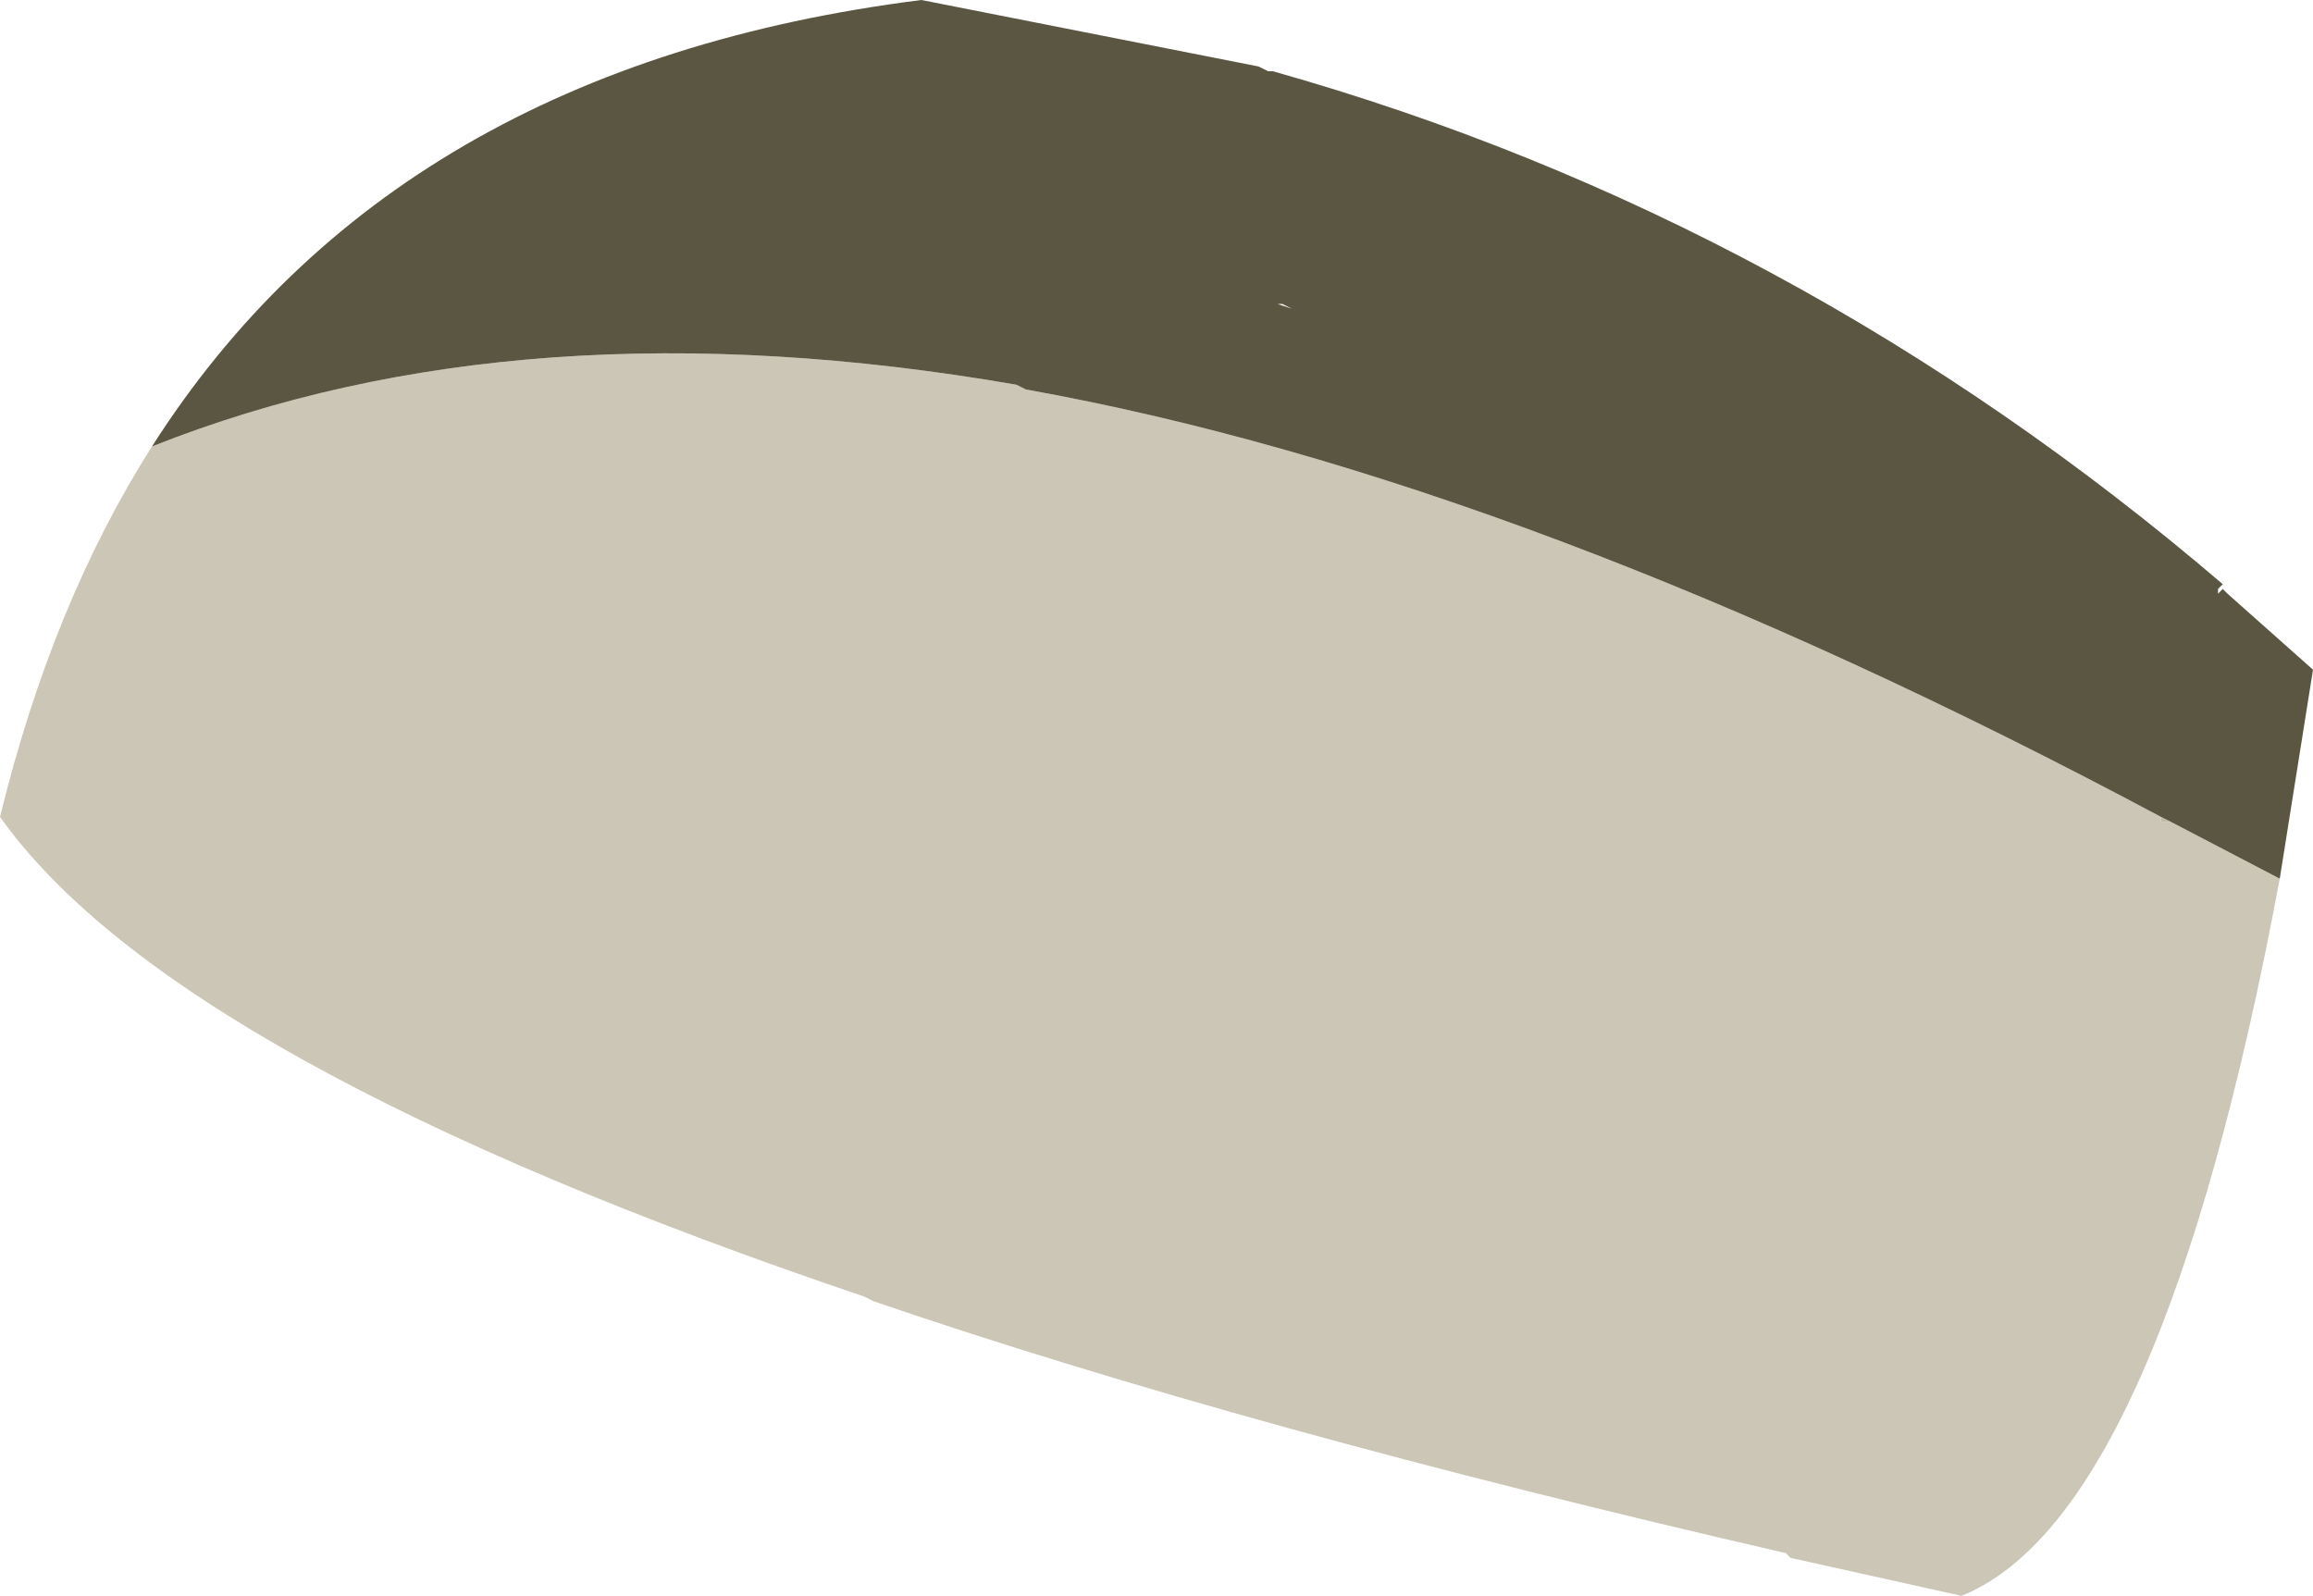
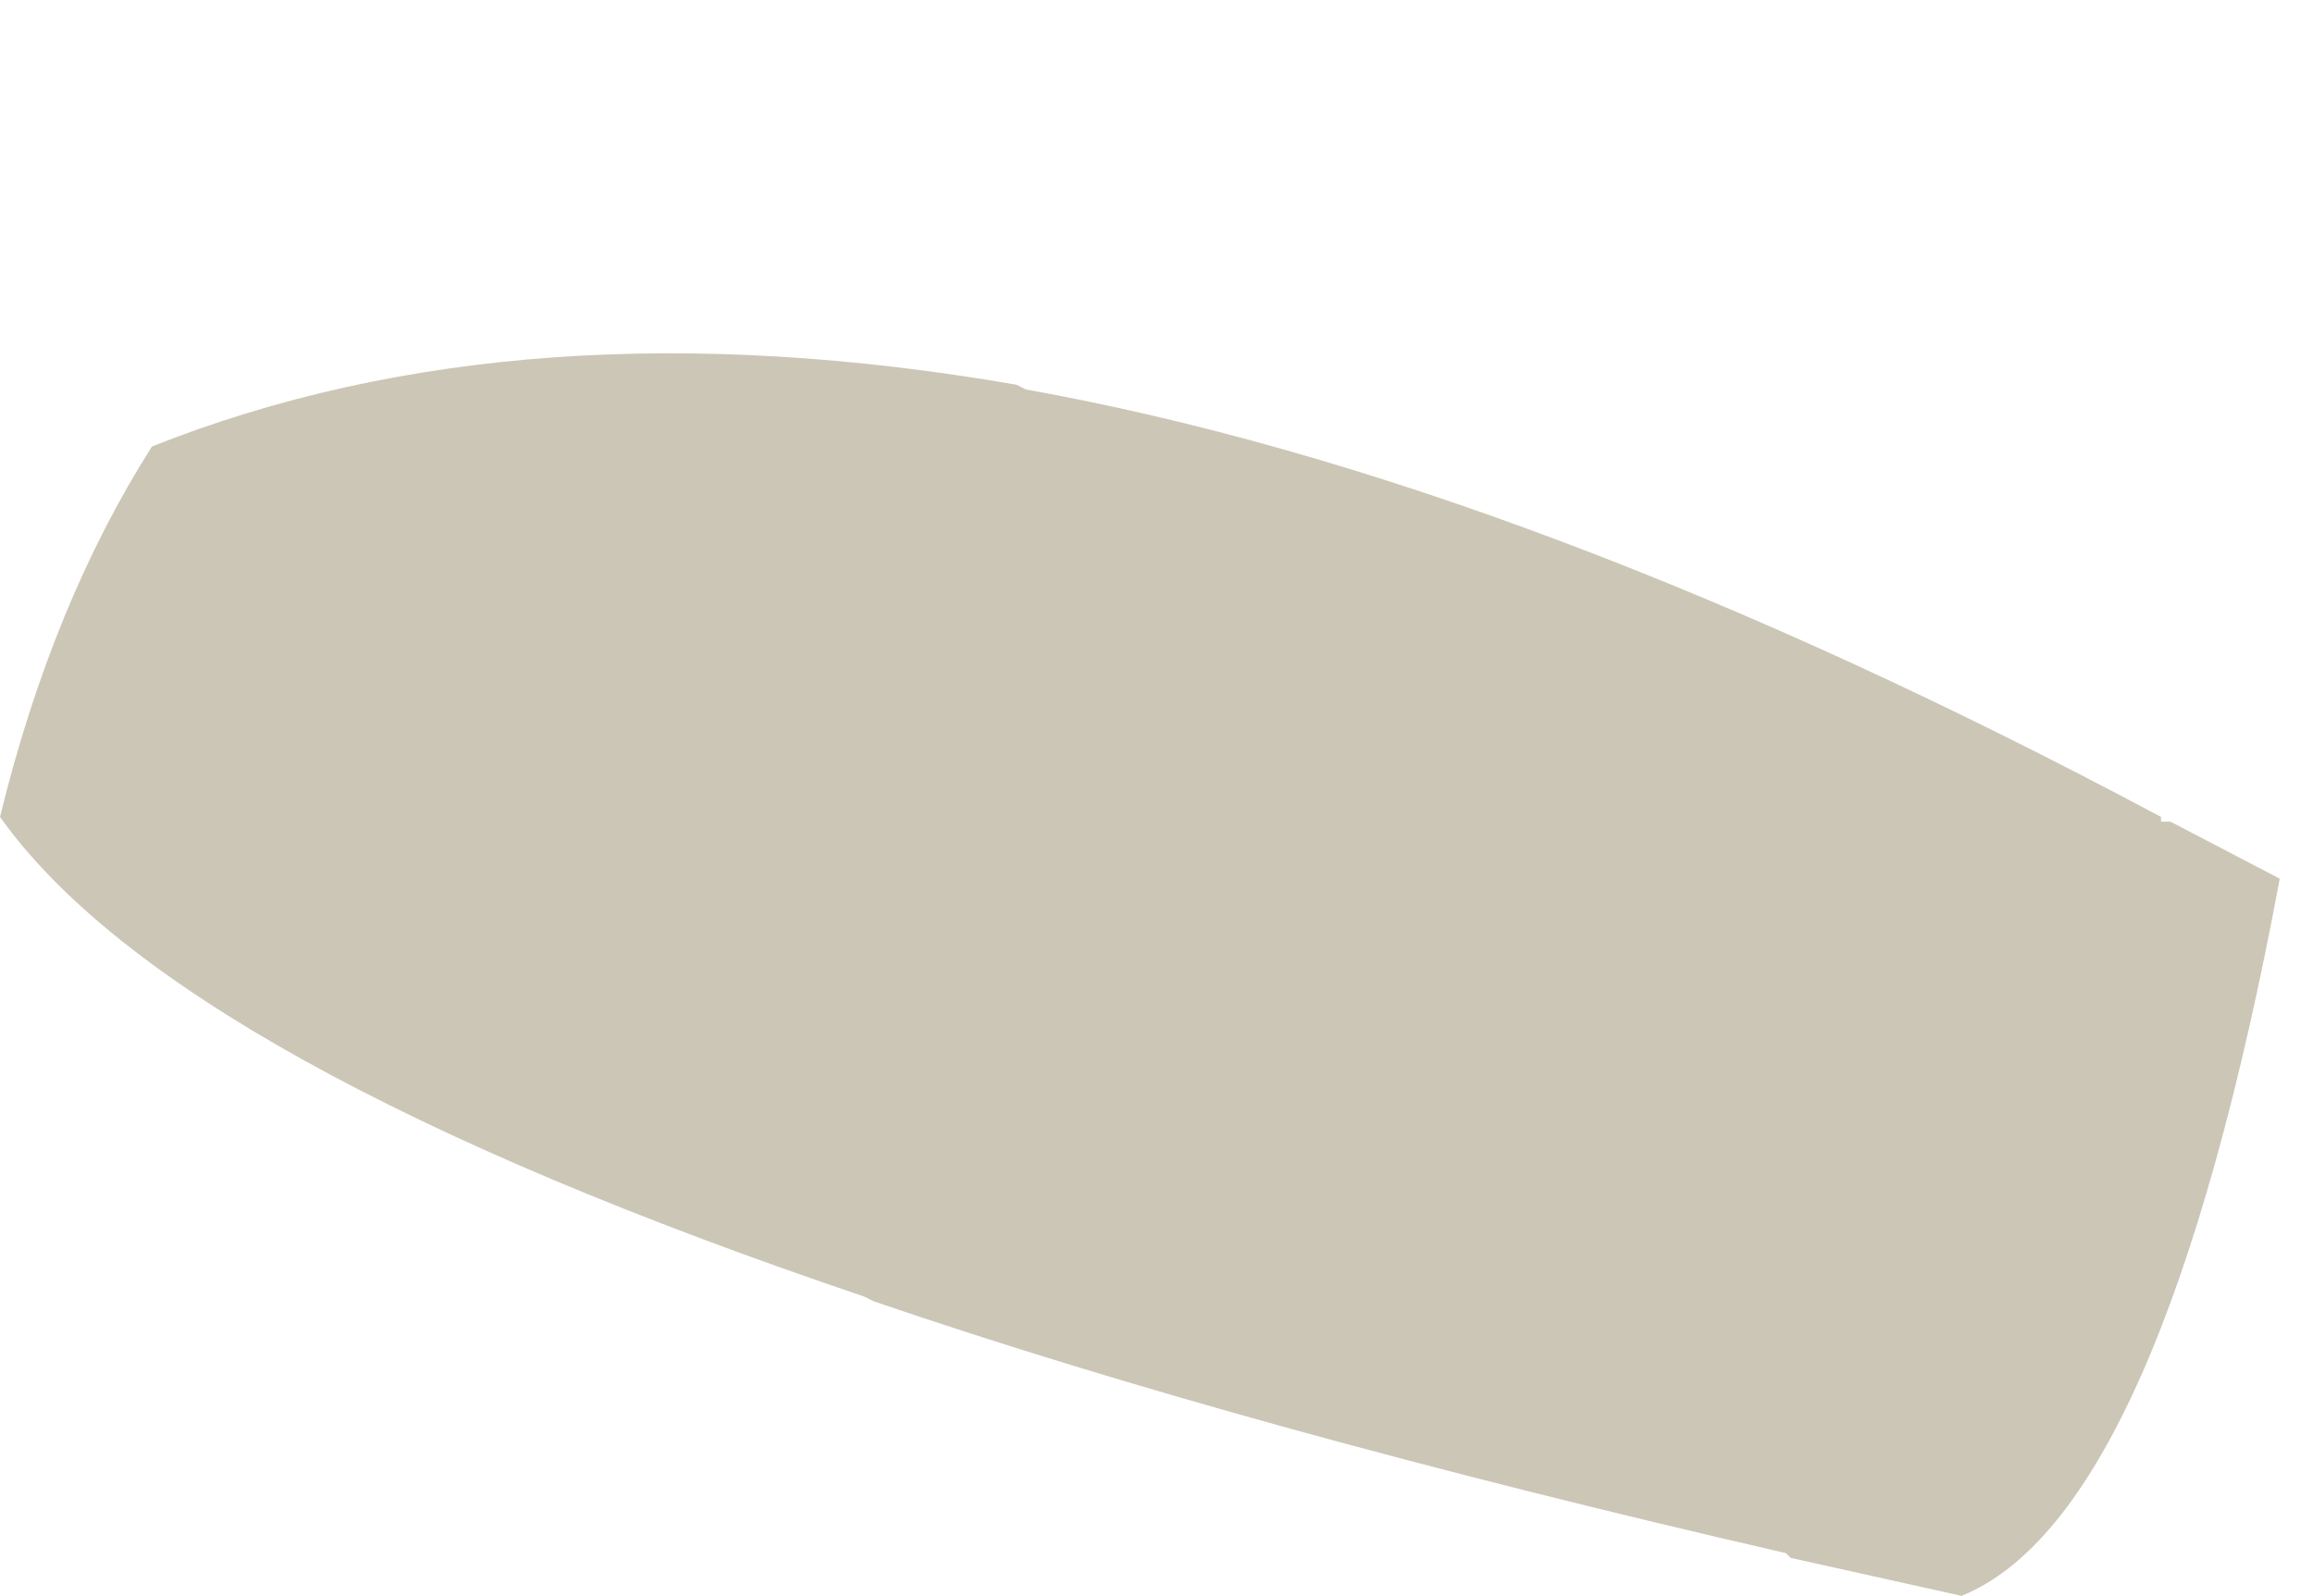
<svg xmlns="http://www.w3.org/2000/svg" height="16.8px" width="24.35px">
  <g transform="matrix(1.0, 0.0, 0.0, 1.0, -2.0, -0.25)">
-     <path d="M24.75 8.85 L24.85 8.9 24.75 8.9 24.75 8.85" fill="#c0bca8" fill-rule="evenodd" stroke="none" />
    <path d="M24.75 8.85 L24.75 8.9 24.85 8.9 26.0 9.5 Q24.75 16.2 22.65 17.05 L20.85 16.65 20.8 16.6 Q15.15 15.3 11.2 13.95 L11.1 13.9 Q3.85 11.45 2.0 8.85 2.55 6.6 3.6 4.95 7.5 3.4 12.7 4.3 L12.8 4.35 Q18.1 5.3 24.75 8.85" fill="#ccc6b6" fill-rule="evenodd" stroke="none" />
-     <path d="M24.85 8.9 L24.75 8.85 Q18.1 5.3 12.8 4.35 L12.7 4.3 Q7.5 3.4 3.6 4.95 6.15 0.95 11.7 0.25 L15.25 0.95 15.25 1.0 15.25 0.95 15.35 1.0 15.4 1.0 Q20.9 2.55 25.4 6.4 L25.35 6.45 25.35 6.5 25.4 6.45 25.45 6.5 26.35 7.3 26.0 9.5 24.85 8.9 M15.45 3.45 L15.6 3.5 15.5 3.45 15.45 3.45" fill="#5a5641" fill-rule="evenodd" stroke="none" />
  </g>
</svg>